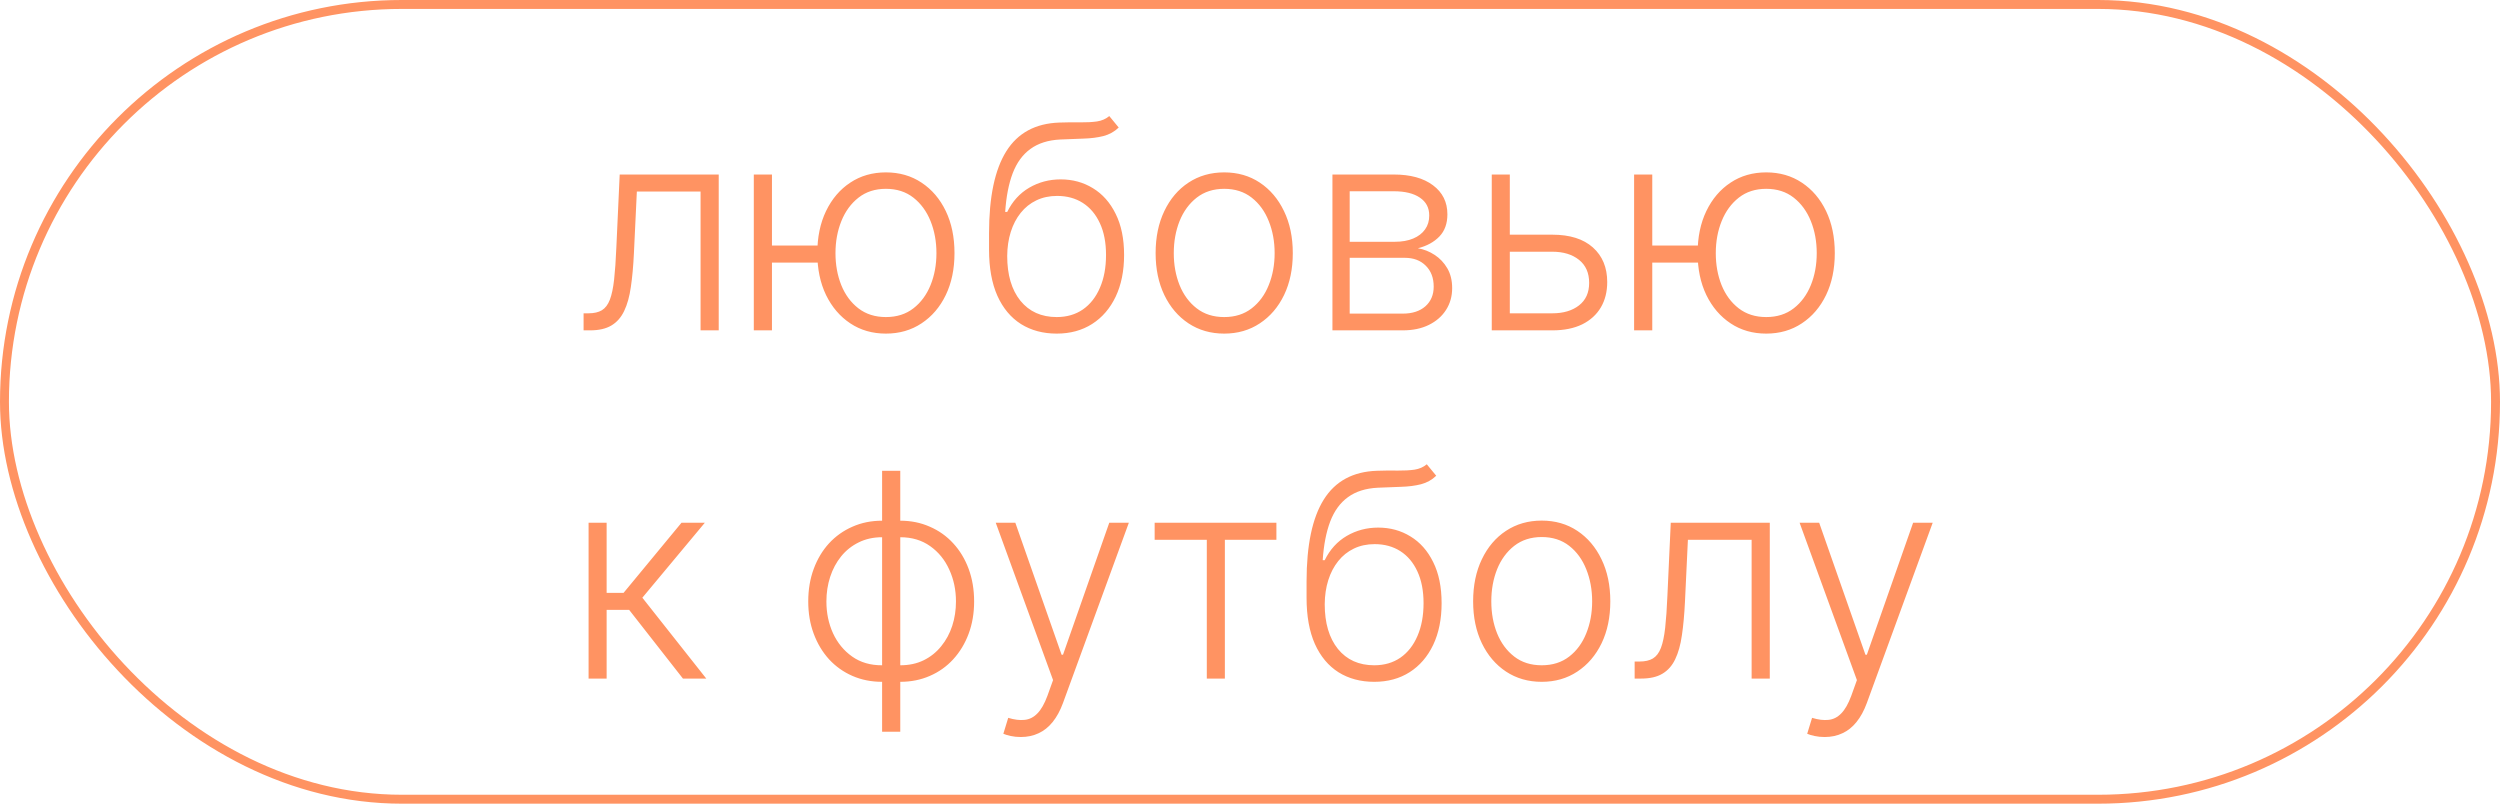
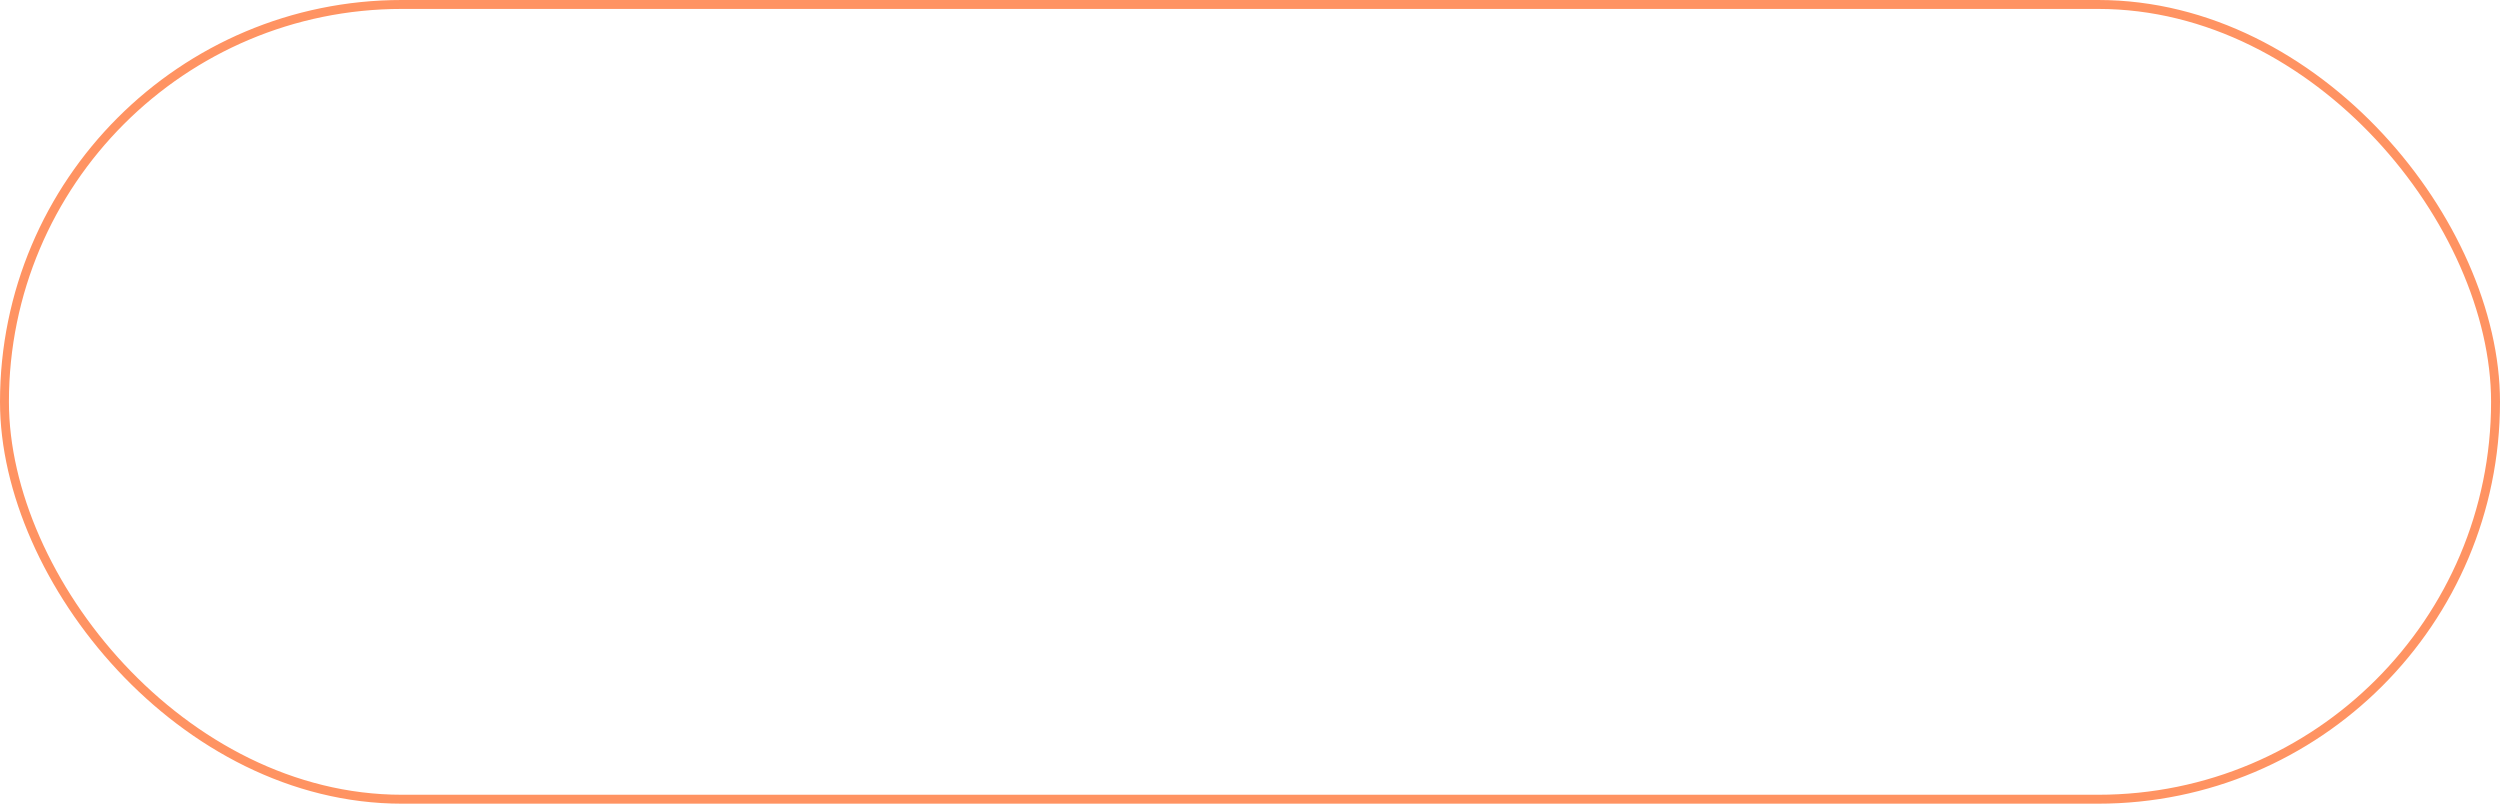
<svg xmlns="http://www.w3.org/2000/svg" width="280" height="91" viewBox="0 0 280 91" fill="none">
  <rect x="0.5" y="0.5" width="279" height="89.012" rx="44.506" stroke="#FF9362" />
-   <path d="M65.361 37V35.091H65.906C66.528 35.091 67.028 34.977 67.406 34.75C67.793 34.515 68.092 34.121 68.304 33.568C68.516 33.015 68.675 32.261 68.781 31.307C68.887 30.352 68.971 29.155 69.031 27.716L69.406 19.546H80.497V37H78.463V21.454H71.327L70.997 28.398C70.929 29.814 70.815 31.061 70.656 32.136C70.505 33.212 70.255 34.11 69.906 34.83C69.565 35.549 69.088 36.091 68.474 36.455C67.868 36.818 67.073 37 66.088 37H65.361ZM93.369 27.5V29.409H84.835V27.5H93.369ZM86.46 19.546V37H84.426V19.546H86.46ZM99.222 37.364C97.714 37.364 96.385 36.981 95.233 36.216C94.081 35.451 93.176 34.394 92.517 33.045C91.865 31.689 91.54 30.125 91.54 28.352C91.54 26.564 91.865 24.992 92.517 23.636C93.176 22.273 94.081 21.212 95.233 20.454C96.385 19.689 97.714 19.307 99.222 19.307C100.729 19.307 102.059 19.689 103.21 20.454C104.369 21.22 105.275 22.28 105.926 23.636C106.578 24.992 106.903 26.564 106.903 28.352C106.903 30.125 106.578 31.689 105.926 33.045C105.275 34.394 104.369 35.451 103.21 36.216C102.059 36.981 100.729 37.364 99.222 37.364ZM99.222 35.511C100.434 35.511 101.46 35.186 102.301 34.534C103.142 33.883 103.782 33.015 104.222 31.932C104.661 30.849 104.881 29.655 104.881 28.352C104.881 27.049 104.661 25.852 104.222 24.761C103.782 23.671 103.142 22.796 102.301 22.136C101.46 21.477 100.434 21.148 99.222 21.148C98.017 21.148 96.994 21.477 96.153 22.136C95.312 22.796 94.672 23.671 94.233 24.761C93.794 25.852 93.574 27.049 93.574 28.352C93.574 29.655 93.79 30.849 94.222 31.932C94.661 33.015 95.301 33.883 96.142 34.534C96.99 35.186 98.017 35.511 99.222 35.511ZM124.239 13L125.295 14.284C124.818 14.746 124.246 15.064 123.58 15.239C122.92 15.405 122.182 15.5 121.364 15.523C120.553 15.546 119.678 15.579 118.739 15.625C117.39 15.693 116.28 16.046 115.409 16.682C114.538 17.311 113.875 18.22 113.42 19.409C112.973 20.591 112.693 22.034 112.58 23.739H112.807C113.39 22.549 114.212 21.644 115.273 21.023C116.341 20.401 117.515 20.091 118.795 20.091C120.136 20.091 121.341 20.421 122.409 21.079C123.485 21.731 124.333 22.689 124.955 23.954C125.583 25.212 125.898 26.746 125.898 28.557C125.898 30.345 125.583 31.901 124.955 33.227C124.326 34.545 123.447 35.564 122.318 36.284C121.189 37.004 119.867 37.364 118.352 37.364C116.83 37.364 115.496 37.008 114.352 36.295C113.216 35.576 112.333 34.519 111.705 33.125C111.083 31.724 110.773 30 110.773 27.954V26.125C110.773 22.057 111.417 18.996 112.705 16.943C113.992 14.89 115.973 13.818 118.648 13.727C119.511 13.697 120.295 13.689 121 13.704C121.705 13.712 122.326 13.678 122.864 13.602C123.402 13.519 123.86 13.318 124.239 13ZM118.352 35.511C119.481 35.511 120.458 35.227 121.284 34.659C122.11 34.083 122.746 33.273 123.193 32.227C123.648 31.182 123.875 29.958 123.875 28.557C123.875 27.163 123.644 25.974 123.182 24.989C122.727 24.004 122.091 23.25 121.273 22.727C120.455 22.204 119.496 21.943 118.398 21.943C117.534 21.943 116.758 22.11 116.068 22.443C115.386 22.769 114.803 23.235 114.318 23.841C113.833 24.447 113.462 25.159 113.205 25.977C112.947 26.796 112.814 27.693 112.807 28.671C112.807 30.784 113.299 32.455 114.284 33.682C115.277 34.901 116.633 35.511 118.352 35.511ZM137.111 37.364C135.603 37.364 134.27 36.981 133.111 36.216C131.959 35.451 131.058 34.394 130.406 33.045C129.755 31.689 129.429 30.125 129.429 28.352C129.429 26.564 129.755 24.992 130.406 23.636C131.058 22.273 131.959 21.212 133.111 20.454C134.27 19.689 135.603 19.307 137.111 19.307C138.618 19.307 139.948 19.689 141.099 20.454C142.251 21.22 143.152 22.28 143.804 23.636C144.463 24.992 144.793 26.564 144.793 28.352C144.793 30.125 144.467 31.689 143.815 33.045C143.164 34.394 142.259 35.451 141.099 36.216C139.948 36.981 138.618 37.364 137.111 37.364ZM137.111 35.511C138.323 35.511 139.349 35.186 140.19 34.534C141.031 33.883 141.668 33.015 142.099 31.932C142.539 30.849 142.759 29.655 142.759 28.352C142.759 27.049 142.539 25.852 142.099 24.761C141.668 23.671 141.031 22.796 140.19 22.136C139.349 21.477 138.323 21.148 137.111 21.148C135.906 21.148 134.88 21.477 134.031 22.136C133.19 22.796 132.55 23.671 132.111 24.761C131.679 25.852 131.463 27.049 131.463 28.352C131.463 29.655 131.679 30.849 132.111 31.932C132.55 33.015 133.19 33.883 134.031 34.534C134.872 35.186 135.899 35.511 137.111 35.511ZM149.233 37V19.546H156.108C157.964 19.546 159.426 19.947 160.494 20.75C161.57 21.553 162.108 22.636 162.108 24C162.108 25.038 161.809 25.867 161.21 26.489C160.612 27.11 159.809 27.549 158.801 27.807C159.475 27.921 160.1 28.167 160.676 28.546C161.259 28.924 161.733 29.424 162.097 30.046C162.46 30.667 162.642 31.409 162.642 32.273C162.642 33.182 162.415 33.992 161.96 34.705C161.506 35.417 160.866 35.977 160.04 36.386C159.214 36.795 158.237 37 157.108 37H149.233ZM151.165 35.125H157.108C158.176 35.125 159.021 34.852 159.642 34.307C160.263 33.754 160.574 33.019 160.574 32.102C160.574 31.125 160.278 30.345 159.688 29.761C159.104 29.171 158.32 28.875 157.335 28.875H151.165V35.125ZM151.165 27.079H156.233C157.021 27.079 157.703 26.958 158.278 26.716C158.854 26.474 159.297 26.133 159.608 25.693C159.926 25.246 160.081 24.724 160.074 24.125C160.074 23.269 159.725 22.606 159.028 22.136C158.331 21.659 157.358 21.421 156.108 21.421H151.165V27.079ZM168.759 26.284H173.861C175.823 26.284 177.338 26.761 178.406 27.716C179.474 28.671 180.009 29.962 180.009 31.591C180.009 32.674 179.77 33.621 179.293 34.432C178.815 35.242 178.118 35.875 177.202 36.33C176.285 36.776 175.171 37 173.861 37H167.077V19.546H169.099V35.091H173.861C175.096 35.091 176.092 34.795 176.849 34.205C177.607 33.614 177.986 32.773 177.986 31.682C177.986 30.568 177.607 29.708 176.849 29.102C176.092 28.496 175.096 28.193 173.861 28.193H168.759V26.284ZM191.963 27.5V29.409H183.429V27.5H191.963ZM185.054 19.546V37H183.02V19.546H185.054ZM197.815 37.364C196.308 37.364 194.978 36.981 193.827 36.216C192.675 35.451 191.77 34.394 191.111 33.045C190.459 31.689 190.134 30.125 190.134 28.352C190.134 26.564 190.459 24.992 191.111 23.636C191.77 22.273 192.675 21.212 193.827 20.454C194.978 19.689 196.308 19.307 197.815 19.307C199.323 19.307 200.652 19.689 201.804 20.454C202.963 21.22 203.868 22.28 204.52 23.636C205.171 24.992 205.497 26.564 205.497 28.352C205.497 30.125 205.171 31.689 204.52 33.045C203.868 34.394 202.963 35.451 201.804 36.216C200.652 36.981 199.323 37.364 197.815 37.364ZM197.815 35.511C199.027 35.511 200.054 35.186 200.895 34.534C201.736 33.883 202.376 33.015 202.815 31.932C203.255 30.849 203.474 29.655 203.474 28.352C203.474 27.049 203.255 25.852 202.815 24.761C202.376 23.671 201.736 22.796 200.895 22.136C200.054 21.477 199.027 21.148 197.815 21.148C196.611 21.148 195.588 21.477 194.747 22.136C193.906 22.796 193.266 23.671 192.827 24.761C192.387 25.852 192.168 27.049 192.168 28.352C192.168 29.655 192.384 30.849 192.815 31.932C193.255 33.015 193.895 33.883 194.736 34.534C195.584 35.186 196.611 35.511 197.815 35.511ZM65.921 76V58.545H67.943V66.398H69.841L76.329 58.545H78.943L71.943 66.943L79.102 76H76.489L70.466 68.307H67.943V76H65.921ZM98.796 81.954V52.727H100.83V81.954H98.796ZM98.796 76.364C97.591 76.364 96.485 76.144 95.477 75.704C94.47 75.265 93.595 74.644 92.852 73.841C92.117 73.03 91.546 72.076 91.136 70.977C90.727 69.879 90.523 68.674 90.523 67.364C90.523 66.038 90.727 64.822 91.136 63.716C91.546 62.61 92.117 61.655 92.852 60.852C93.595 60.049 94.47 59.428 95.477 58.989C96.485 58.542 97.591 58.318 98.796 58.318H99.398V76.364H98.796ZM98.796 74.511H99.125V60.17H98.796C97.818 60.17 96.943 60.364 96.171 60.75C95.398 61.129 94.742 61.651 94.204 62.318C93.667 62.985 93.258 63.75 92.977 64.614C92.697 65.477 92.557 66.394 92.557 67.364C92.557 68.651 92.803 69.837 93.296 70.921C93.796 72.004 94.511 72.875 95.443 73.534C96.375 74.193 97.492 74.519 98.796 74.511ZM100.83 76.364H100.216V58.318H100.83C102.027 58.318 103.129 58.542 104.136 58.989C105.152 59.428 106.027 60.049 106.761 60.852C107.504 61.655 108.08 62.61 108.489 63.716C108.898 64.822 109.102 66.038 109.102 67.364C109.102 68.674 108.898 69.879 108.489 70.977C108.08 72.076 107.504 73.03 106.761 73.841C106.027 74.644 105.152 75.265 104.136 75.704C103.129 76.144 102.027 76.364 100.83 76.364ZM100.83 74.511C101.807 74.511 102.678 74.326 103.443 73.954C104.216 73.576 104.871 73.053 105.409 72.386C105.955 71.72 106.367 70.958 106.648 70.102C106.928 69.239 107.068 68.326 107.068 67.364C107.068 66.076 106.818 64.886 106.318 63.795C105.826 62.705 105.114 61.83 104.182 61.17C103.25 60.504 102.133 60.17 100.83 60.17H100.489V74.511H100.83ZM114.33 82.546C113.928 82.546 113.553 82.508 113.205 82.432C112.856 82.356 112.58 82.273 112.375 82.182L112.92 80.398C113.61 80.61 114.223 80.686 114.761 80.625C115.299 80.572 115.777 80.329 116.193 79.898C116.61 79.474 116.981 78.822 117.307 77.943L117.943 76.171L111.523 58.545H113.716L118.898 73.329H119.057L124.239 58.545H126.432L119.045 78.761C118.735 79.602 118.352 80.303 117.898 80.864C117.443 81.432 116.917 81.852 116.318 82.125C115.727 82.405 115.064 82.546 114.33 82.546ZM129.321 60.455V58.545H142.957V60.455H137.185V76H135.162V60.455H129.321ZM159.801 52L160.858 53.284C160.381 53.746 159.809 54.064 159.142 54.239C158.483 54.405 157.744 54.5 156.926 54.523C156.116 54.545 155.241 54.58 154.301 54.625C152.953 54.693 151.843 55.045 150.972 55.682C150.1 56.311 149.438 57.22 148.983 58.409C148.536 59.591 148.256 61.034 148.142 62.739H148.369C148.953 61.549 149.775 60.644 150.835 60.023C151.903 59.401 153.078 59.091 154.358 59.091C155.699 59.091 156.903 59.42 157.972 60.08C159.047 60.731 159.896 61.689 160.517 62.955C161.146 64.212 161.46 65.746 161.46 67.557C161.46 69.345 161.146 70.901 160.517 72.227C159.888 73.546 159.009 74.564 157.881 75.284C156.752 76.004 155.43 76.364 153.915 76.364C152.392 76.364 151.059 76.008 149.915 75.296C148.778 74.576 147.896 73.519 147.267 72.125C146.646 70.724 146.335 69 146.335 66.954V65.125C146.335 61.057 146.979 57.996 148.267 55.943C149.555 53.89 151.536 52.818 154.21 52.727C155.074 52.697 155.858 52.689 156.562 52.705C157.267 52.712 157.888 52.678 158.426 52.602C158.964 52.519 159.422 52.318 159.801 52ZM153.915 74.511C155.044 74.511 156.021 74.227 156.847 73.659C157.672 73.083 158.309 72.273 158.756 71.227C159.21 70.182 159.438 68.958 159.438 67.557C159.438 66.163 159.206 64.974 158.744 63.989C158.29 63.004 157.653 62.25 156.835 61.727C156.017 61.205 155.059 60.943 153.96 60.943C153.097 60.943 152.32 61.11 151.631 61.443C150.949 61.769 150.366 62.235 149.881 62.841C149.396 63.447 149.025 64.159 148.767 64.977C148.509 65.796 148.377 66.693 148.369 67.671C148.369 69.784 148.862 71.454 149.847 72.682C150.839 73.901 152.195 74.511 153.915 74.511ZM172.673 76.364C171.166 76.364 169.832 75.981 168.673 75.216C167.522 74.451 166.62 73.394 165.969 72.046C165.317 70.689 164.991 69.125 164.991 67.352C164.991 65.564 165.317 63.992 165.969 62.636C166.62 61.273 167.522 60.212 168.673 59.455C169.832 58.689 171.166 58.307 172.673 58.307C174.181 58.307 175.51 58.689 176.662 59.455C177.813 60.22 178.715 61.28 179.366 62.636C180.026 63.992 180.355 65.564 180.355 67.352C180.355 69.125 180.029 70.689 179.378 72.046C178.726 73.394 177.821 74.451 176.662 75.216C175.51 75.981 174.181 76.364 172.673 76.364ZM172.673 74.511C173.885 74.511 174.912 74.186 175.753 73.534C176.594 72.883 177.23 72.015 177.662 70.932C178.101 69.849 178.321 68.655 178.321 67.352C178.321 66.049 178.101 64.852 177.662 63.761C177.23 62.67 176.594 61.795 175.753 61.136C174.912 60.477 173.885 60.148 172.673 60.148C171.469 60.148 170.442 60.477 169.594 61.136C168.753 61.795 168.113 62.67 167.673 63.761C167.241 64.852 167.026 66.049 167.026 67.352C167.026 68.655 167.241 69.849 167.673 70.932C168.113 72.015 168.753 72.883 169.594 73.534C170.435 74.186 171.461 74.511 172.673 74.511ZM183.08 76V74.091H183.625C184.246 74.091 184.746 73.977 185.125 73.75C185.511 73.515 185.811 73.121 186.023 72.568C186.235 72.015 186.394 71.261 186.5 70.307C186.606 69.352 186.689 68.155 186.75 66.716L187.125 58.545H198.216V76H196.182V60.455H189.045L188.716 67.398C188.648 68.814 188.534 70.061 188.375 71.136C188.223 72.212 187.973 73.11 187.625 73.829C187.284 74.549 186.807 75.091 186.193 75.454C185.587 75.818 184.792 76 183.807 76H183.08ZM204.361 82.546C203.959 82.546 203.584 82.508 203.236 82.432C202.887 82.356 202.611 82.273 202.406 82.182L202.952 80.398C203.641 80.61 204.255 80.686 204.793 80.625C205.33 80.572 205.808 80.329 206.224 79.898C206.641 79.474 207.012 78.822 207.338 77.943L207.974 76.171L201.554 58.545H203.747L208.929 73.329H209.088L214.27 58.545H216.463L209.077 78.761C208.766 79.602 208.384 80.303 207.929 80.864C207.474 81.432 206.948 81.852 206.349 82.125C205.759 82.405 205.096 82.546 204.361 82.546Z" fill="#FF9362" />
</svg>